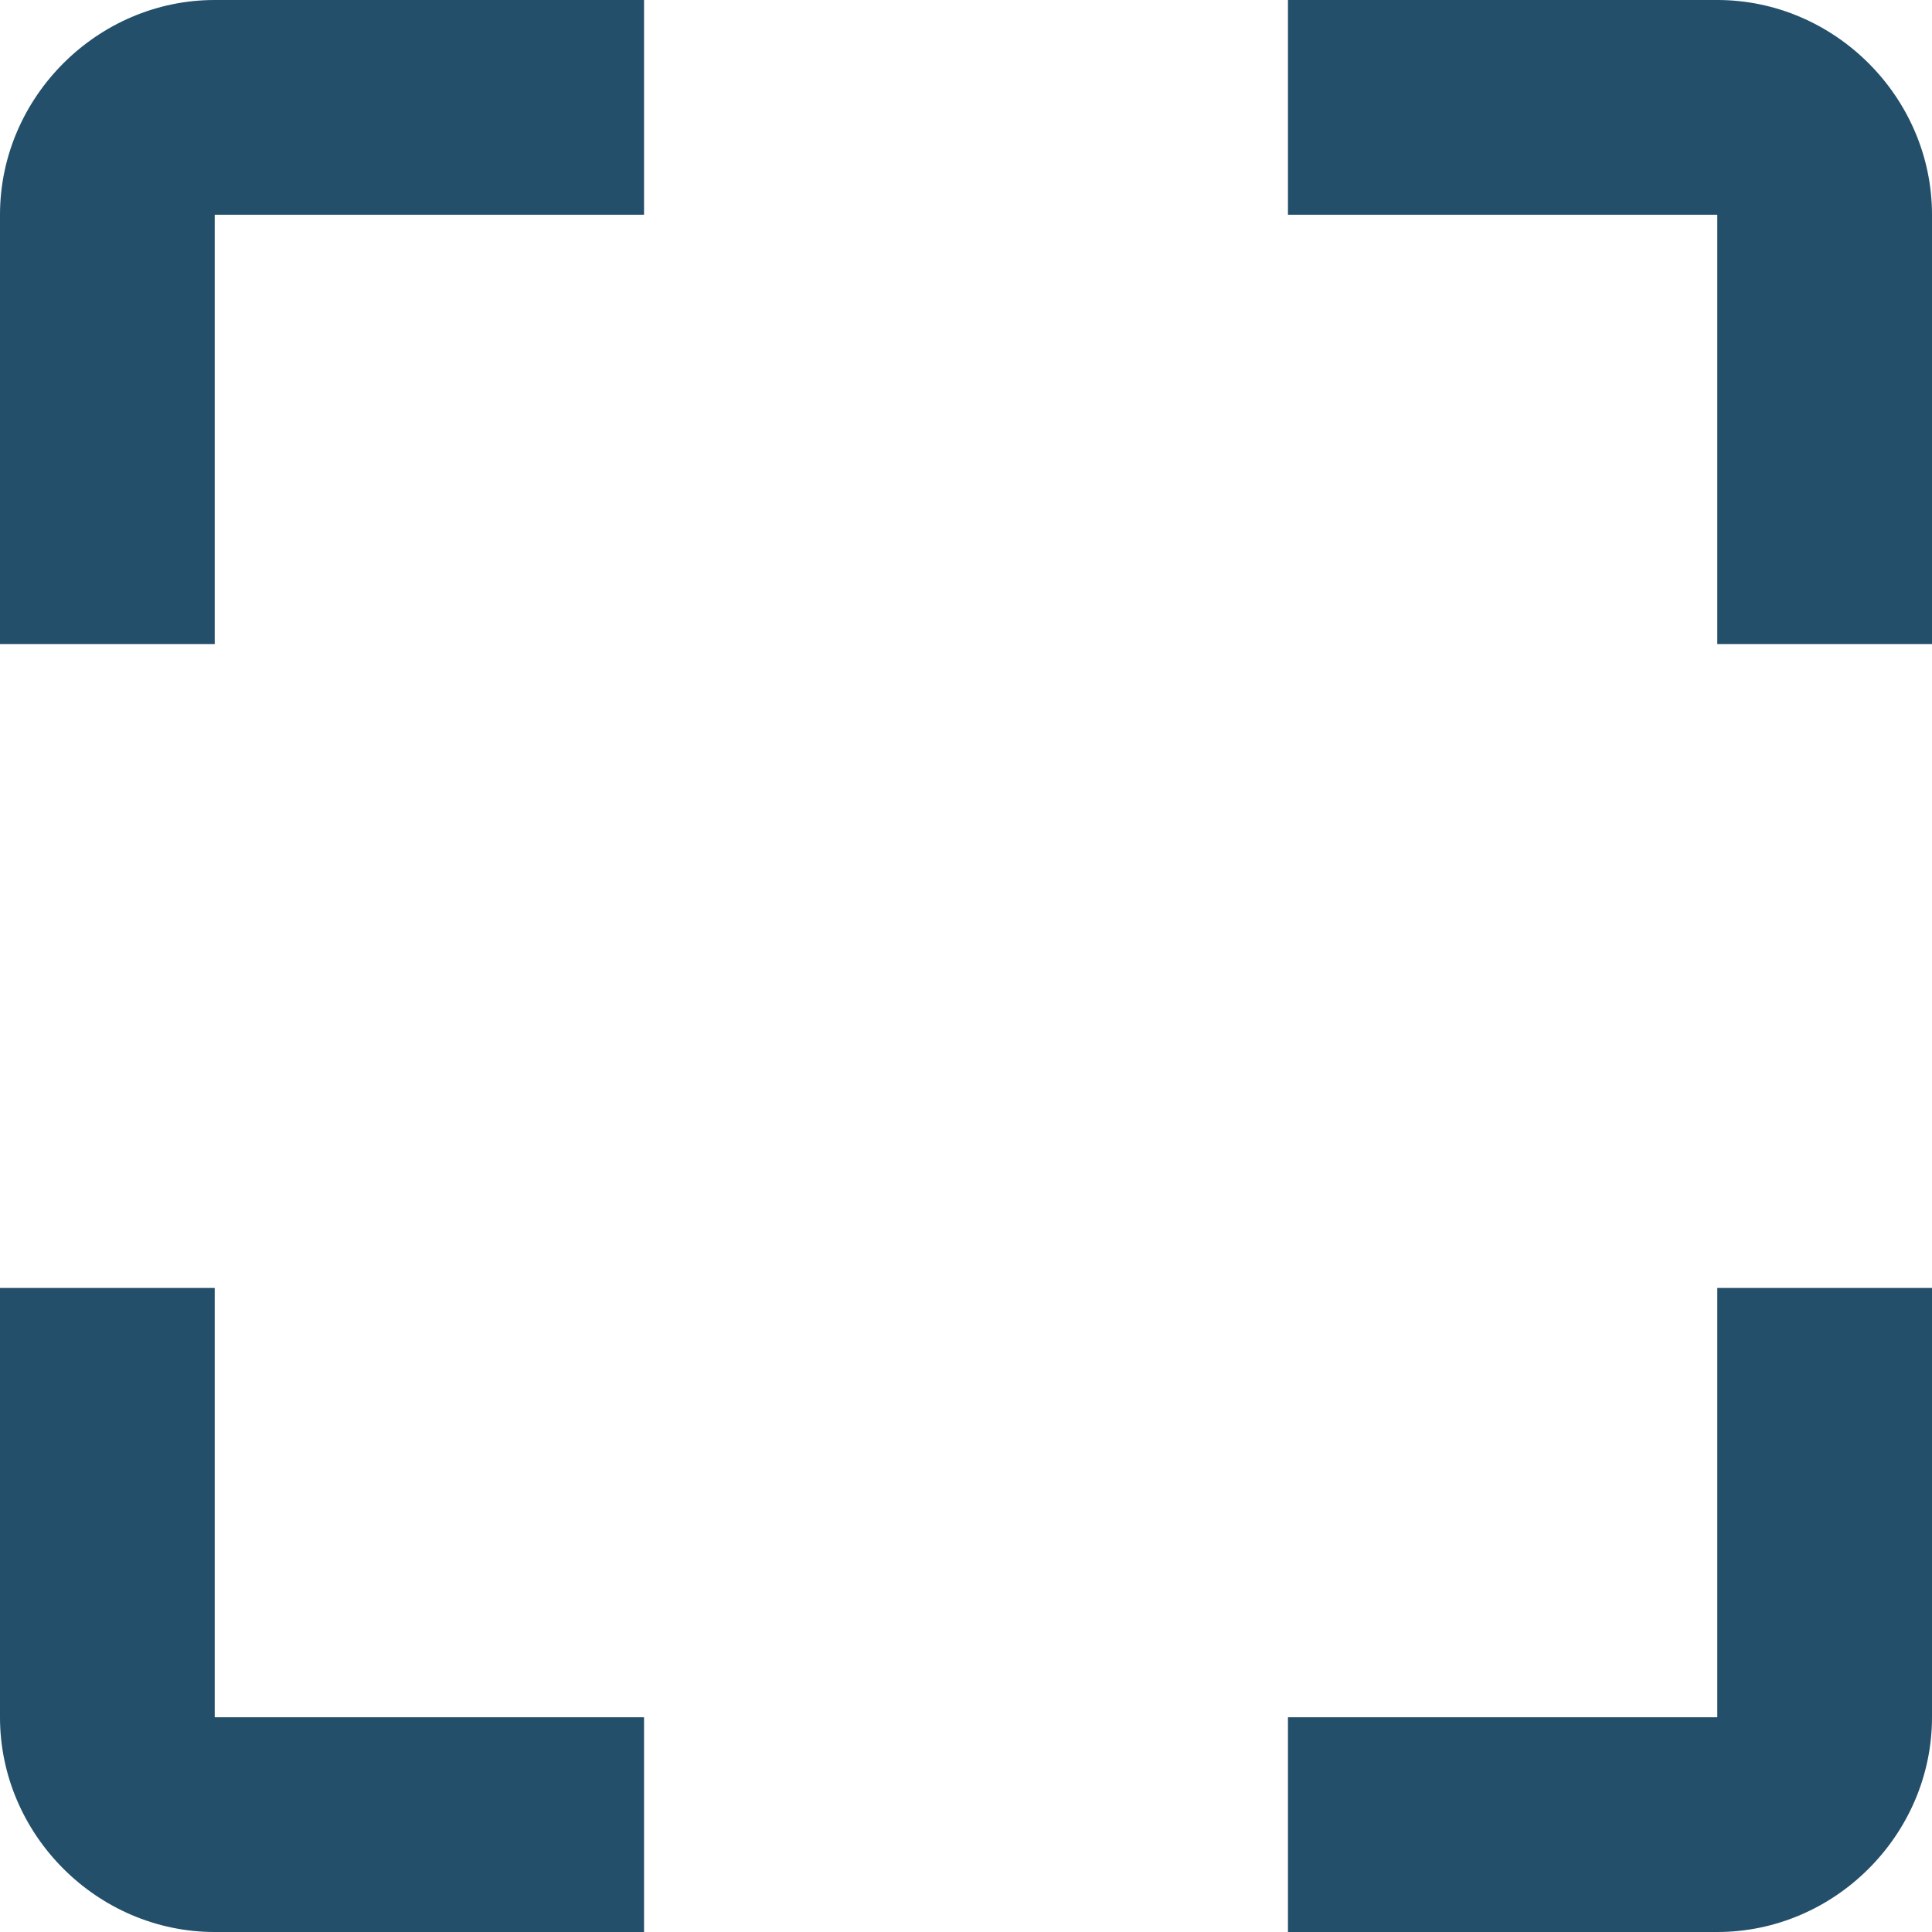
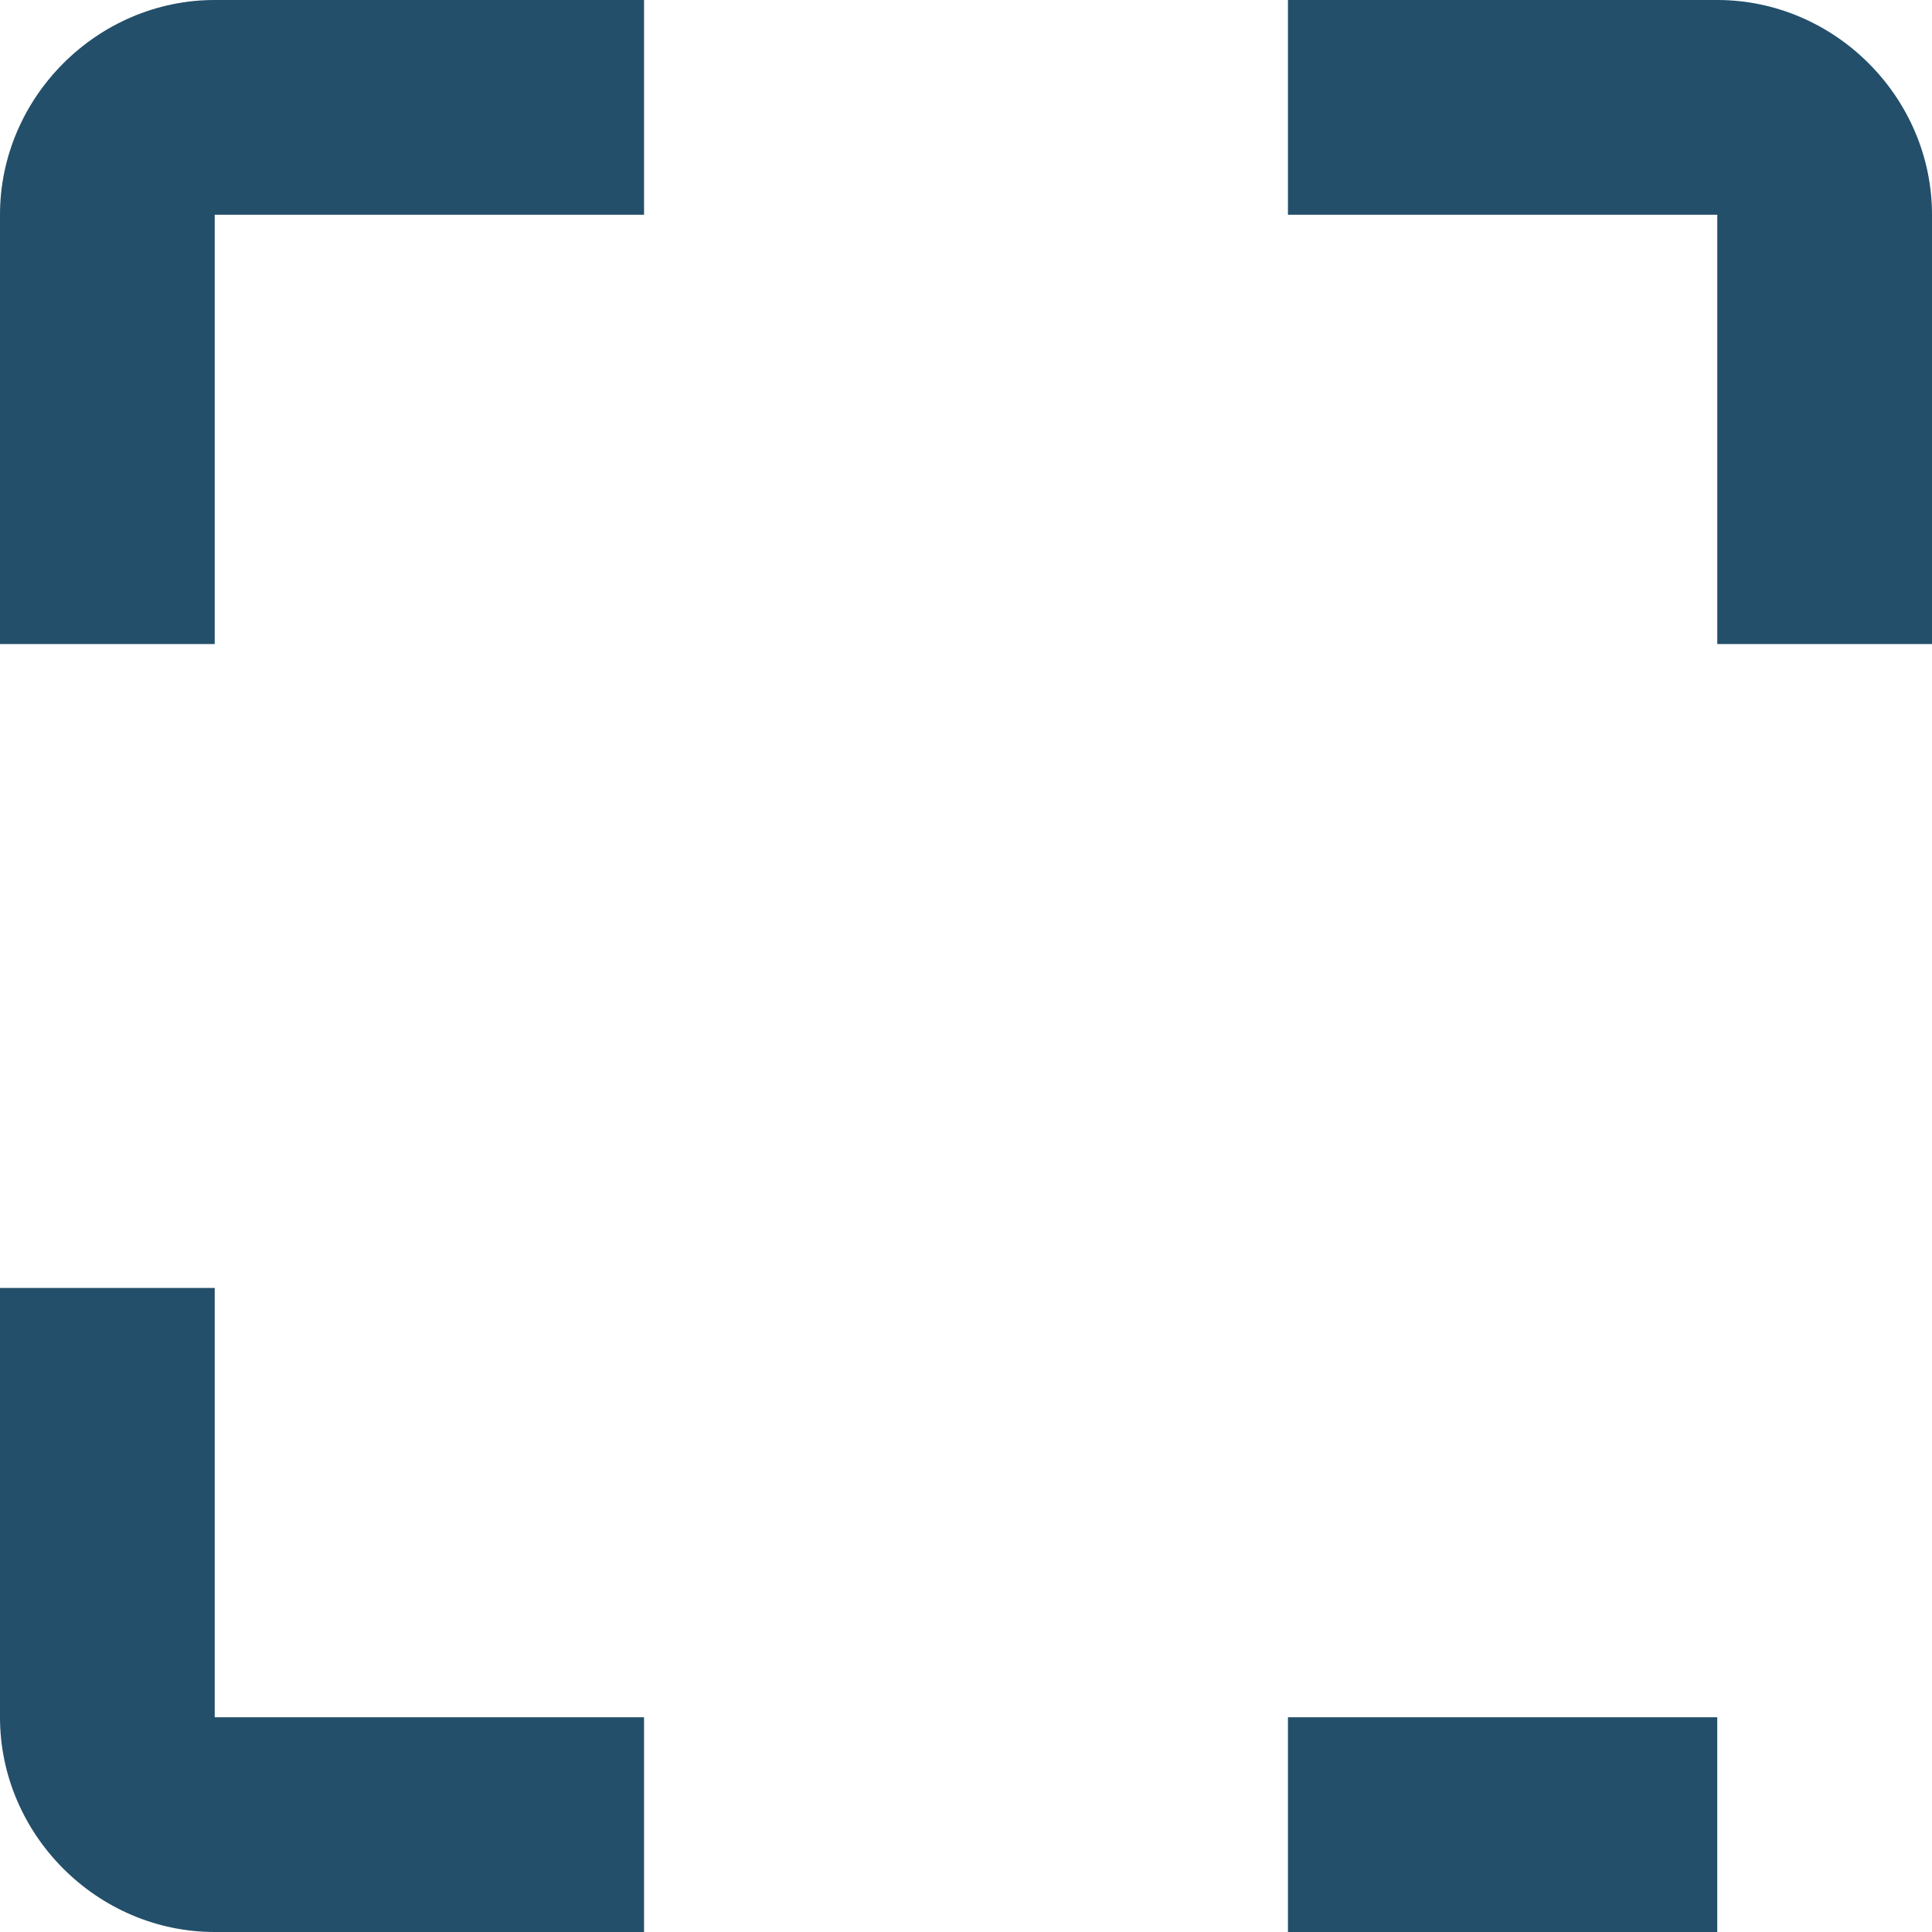
<svg xmlns="http://www.w3.org/2000/svg" width="14" height="14" viewBox="0 0 14 14" fill="none">
-   <path d="M1.556 0C0.705 0 0 0.705 0 1.556V4.667H1.556V1.556H4.667V0H1.556ZM9.333 0V1.556H12.444V4.667H14V1.556C14 0.705 13.295 0 12.444 0H9.333ZM0 9.333V12.444C0 13.295 0.705 14 1.556 14H4.667V12.444H1.556V9.333H0ZM12.444 9.333V12.444H9.333V14H12.444C13.295 14 14 13.295 14 12.444V9.333H12.444Z" fill="#234F6A" />
+   <path d="M1.556 0C0.705 0 0 0.705 0 1.556V4.667H1.556V1.556H4.667V0H1.556ZM9.333 0V1.556H12.444V4.667H14V1.556C14 0.705 13.295 0 12.444 0H9.333ZM0 9.333V12.444C0 13.295 0.705 14 1.556 14H4.667V12.444H1.556V9.333H0ZM12.444 9.333V12.444H9.333V14H12.444V9.333H12.444Z" fill="#234F6A" />
</svg>